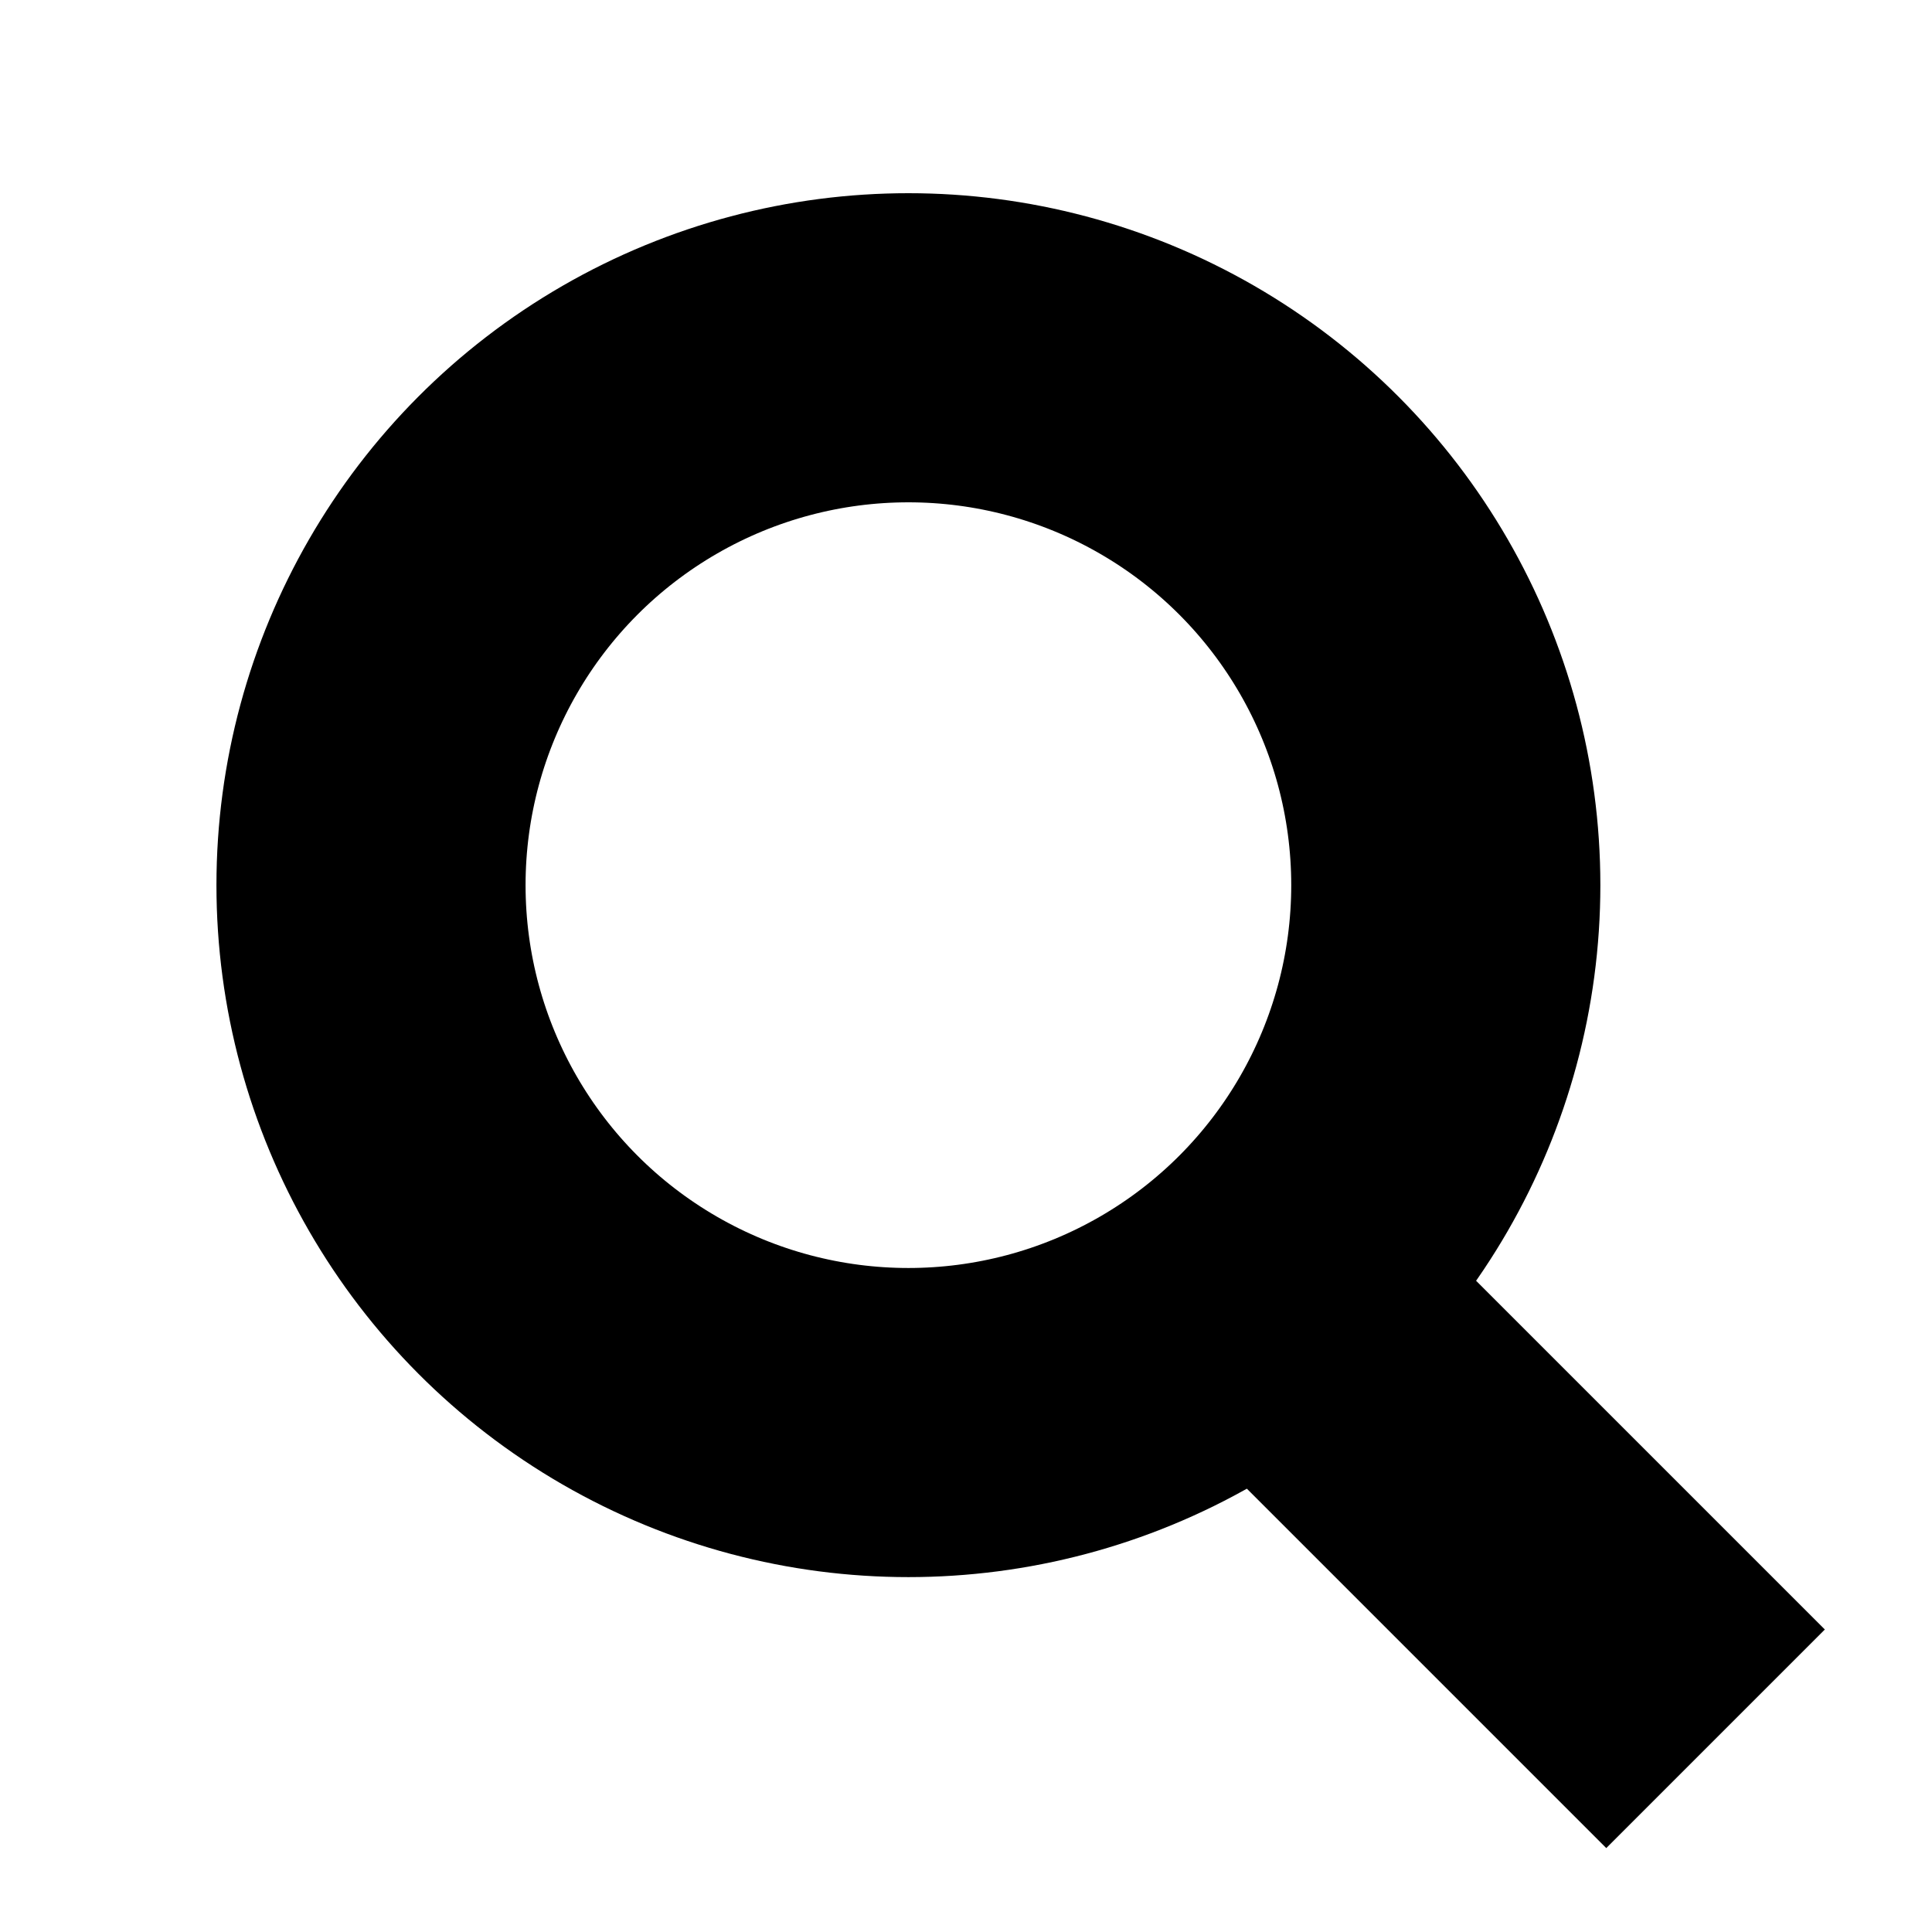
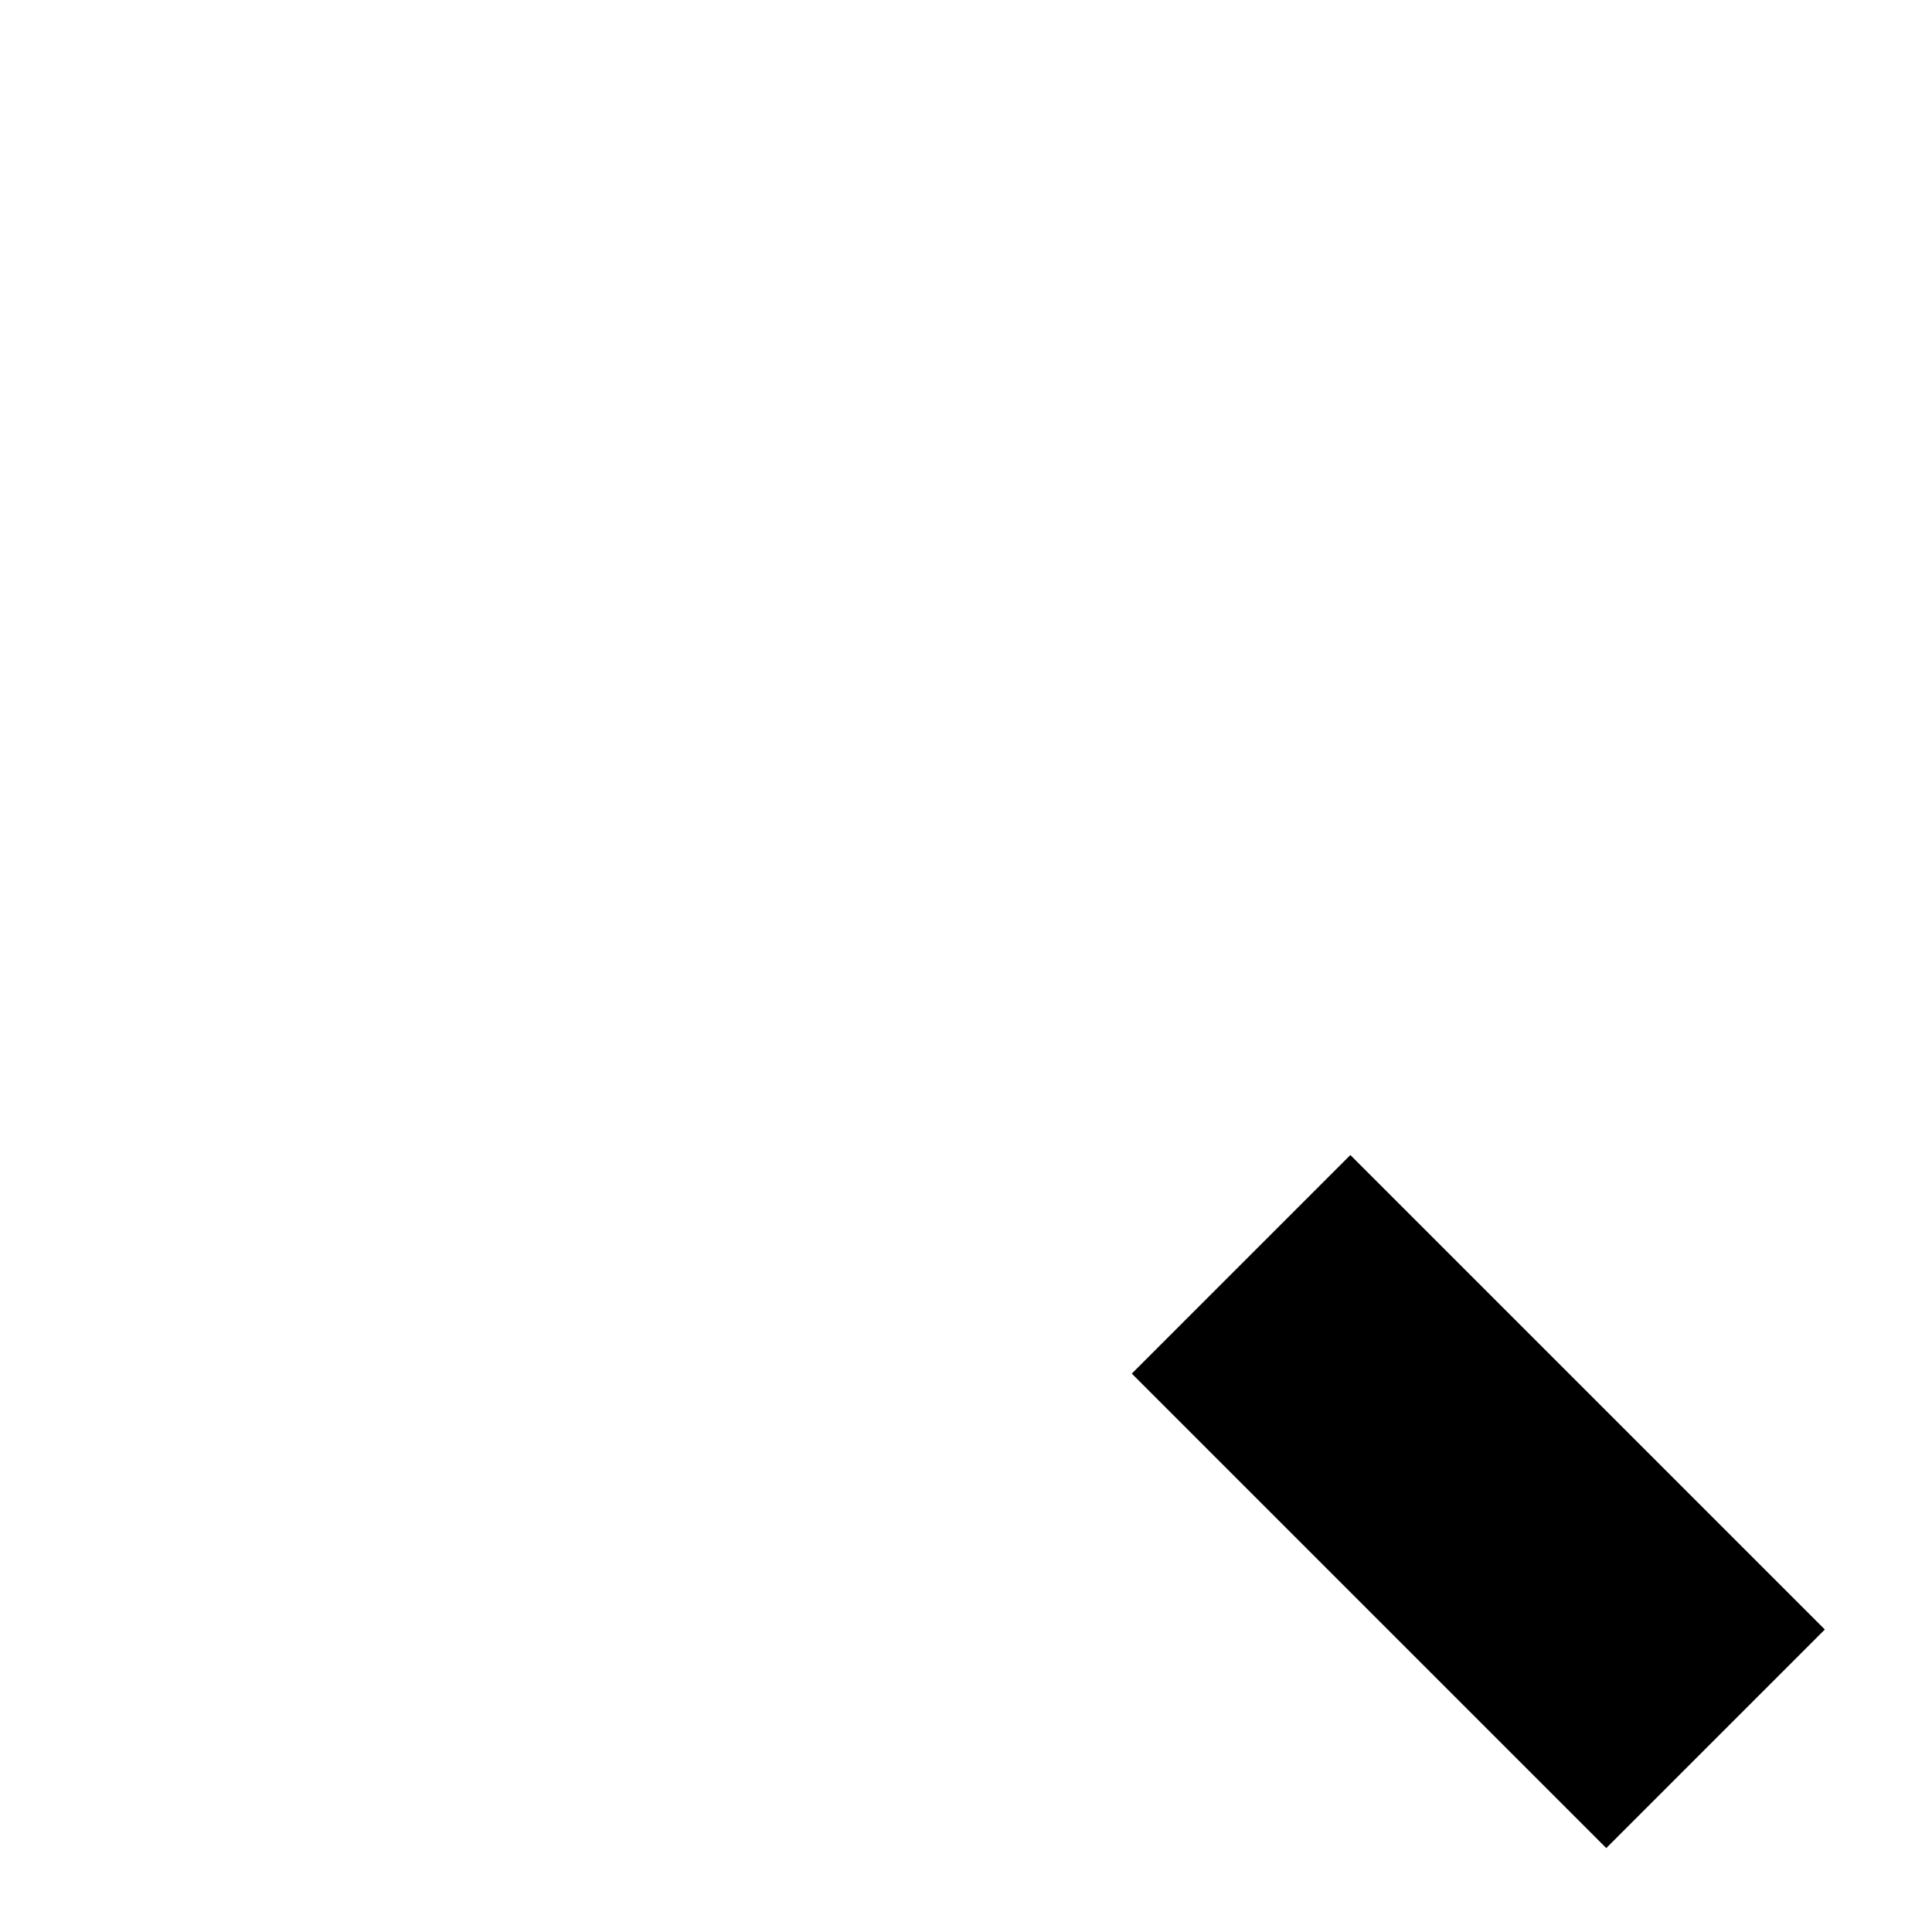
<svg xmlns="http://www.w3.org/2000/svg" width="32" height="32" viewBox="0 0 32 32" fill="none">
-   <circle cx="15.046" cy="14.661" r="8.901" stroke="black" stroke-width="5.12" />
  <path d="M20.556 20.941L28.415 28.8" stroke="black" stroke-width="5.12" />
</svg>